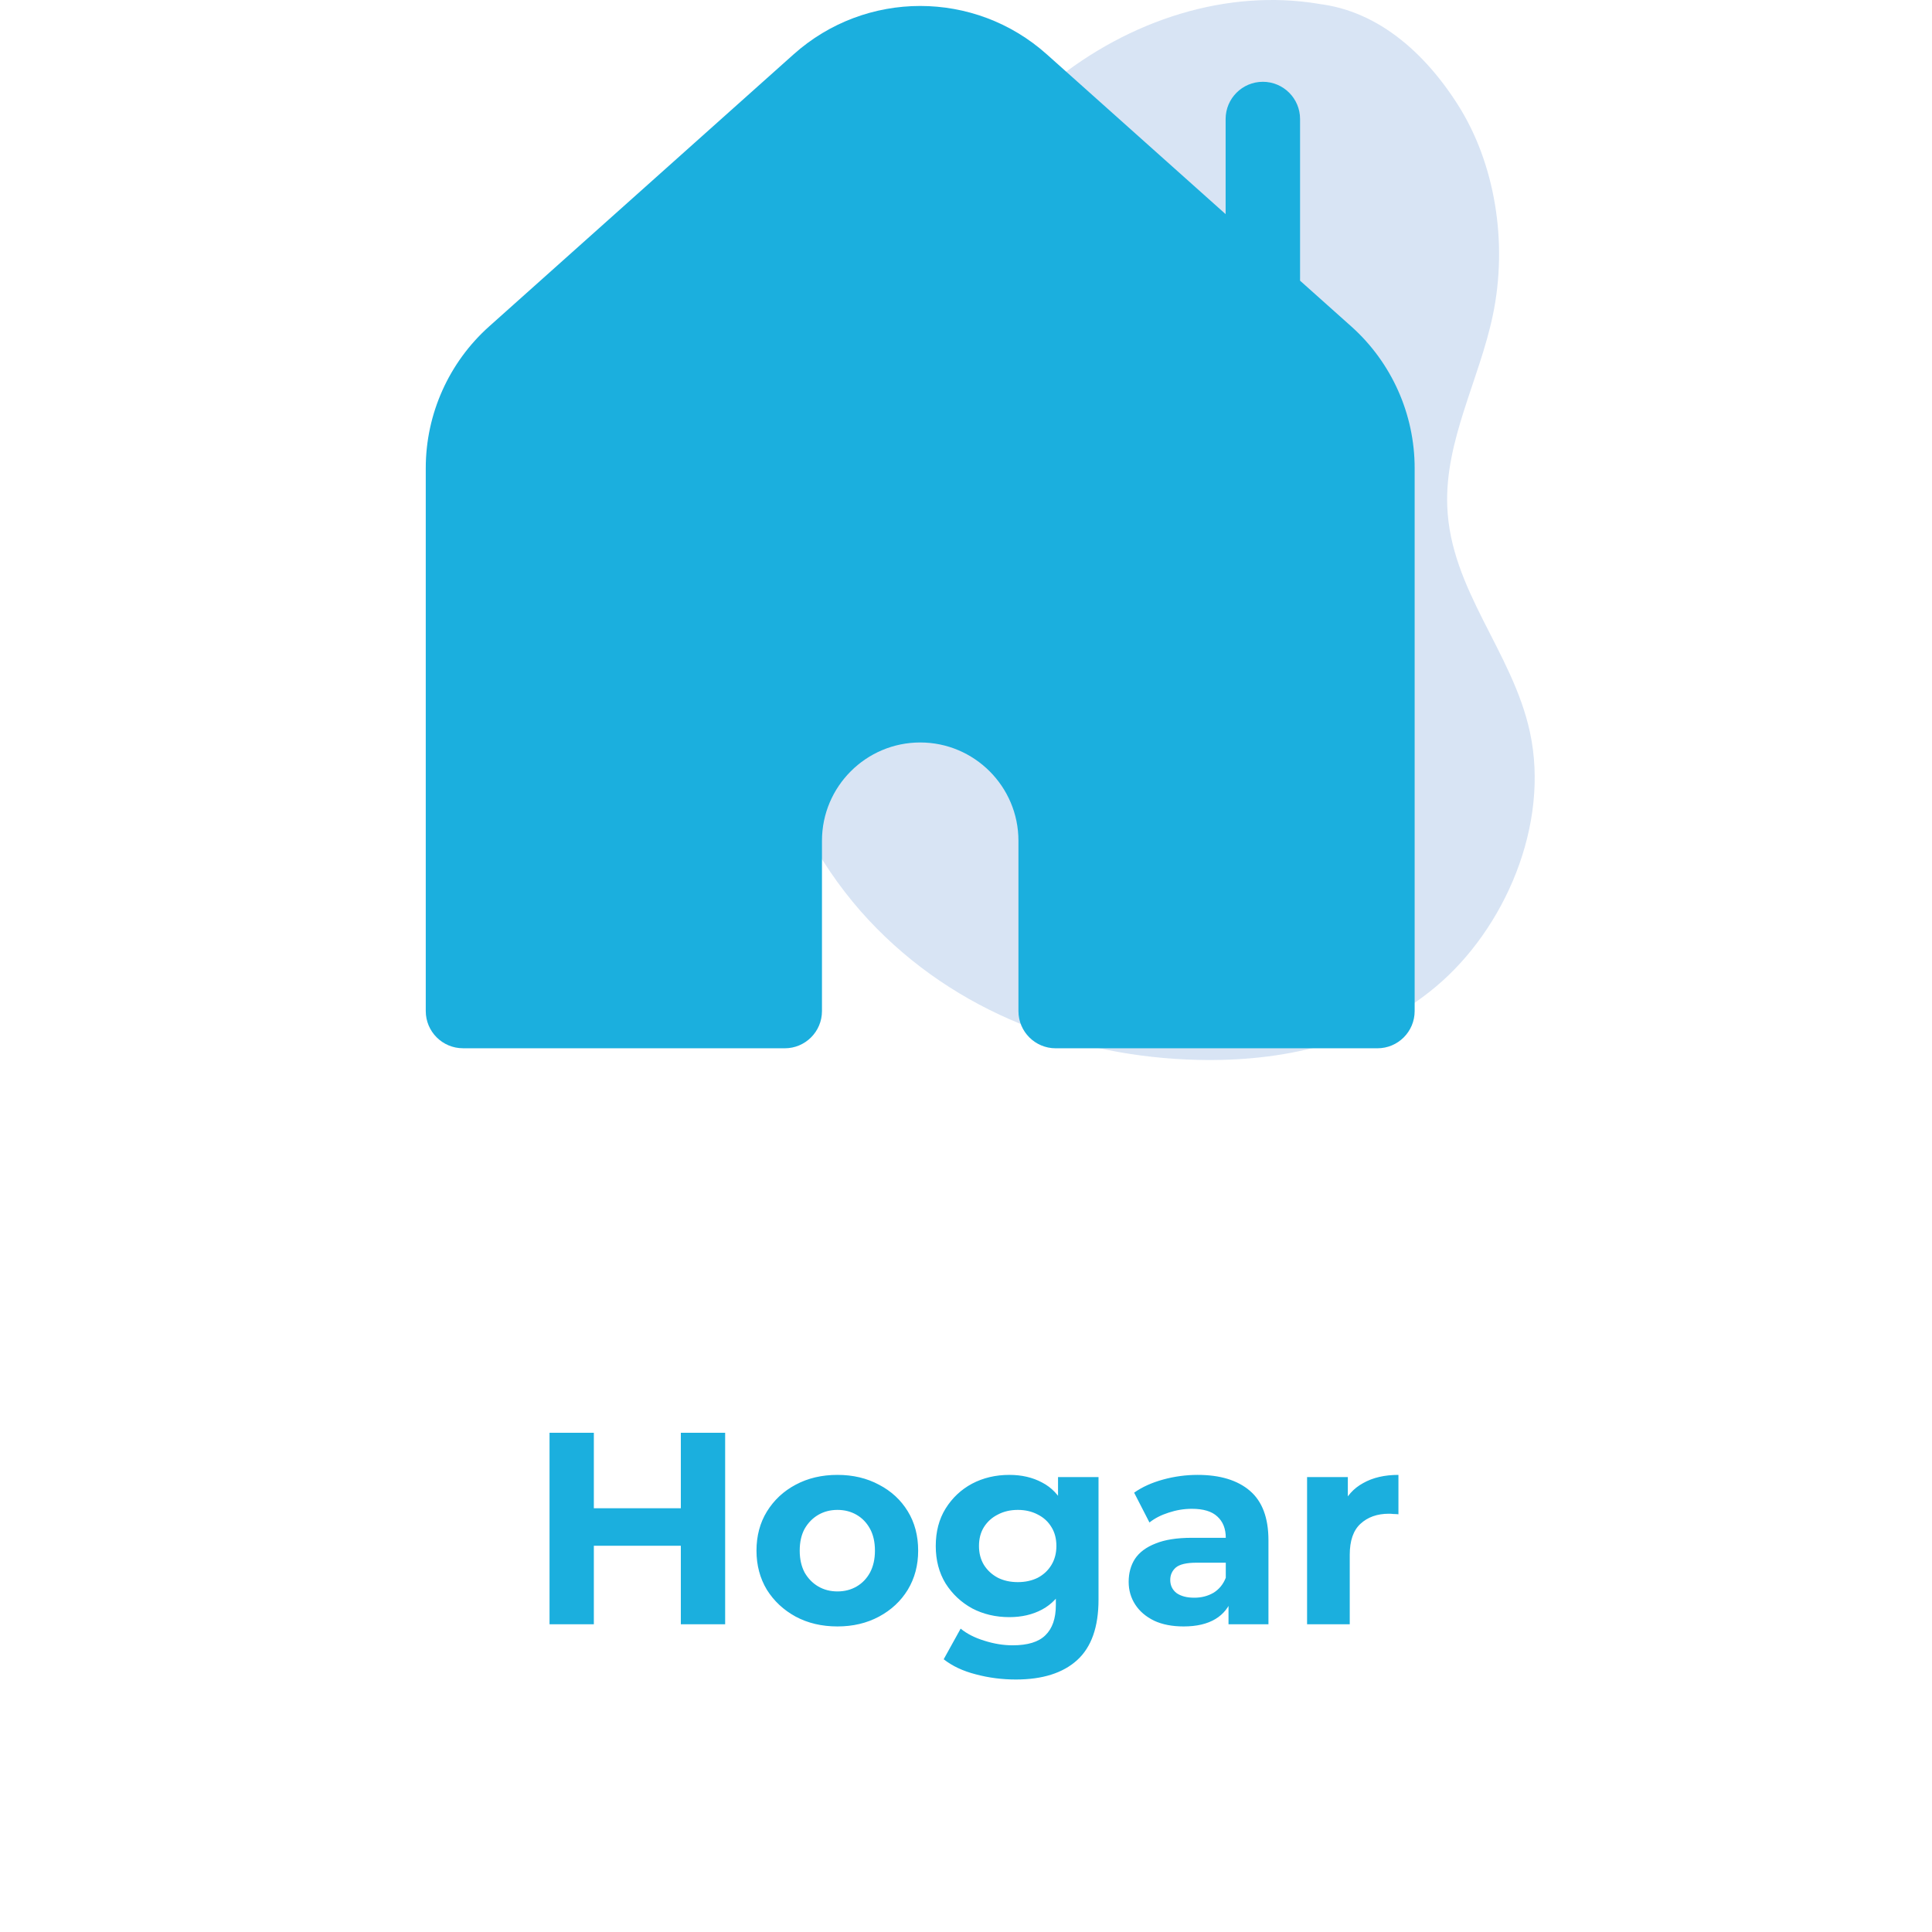
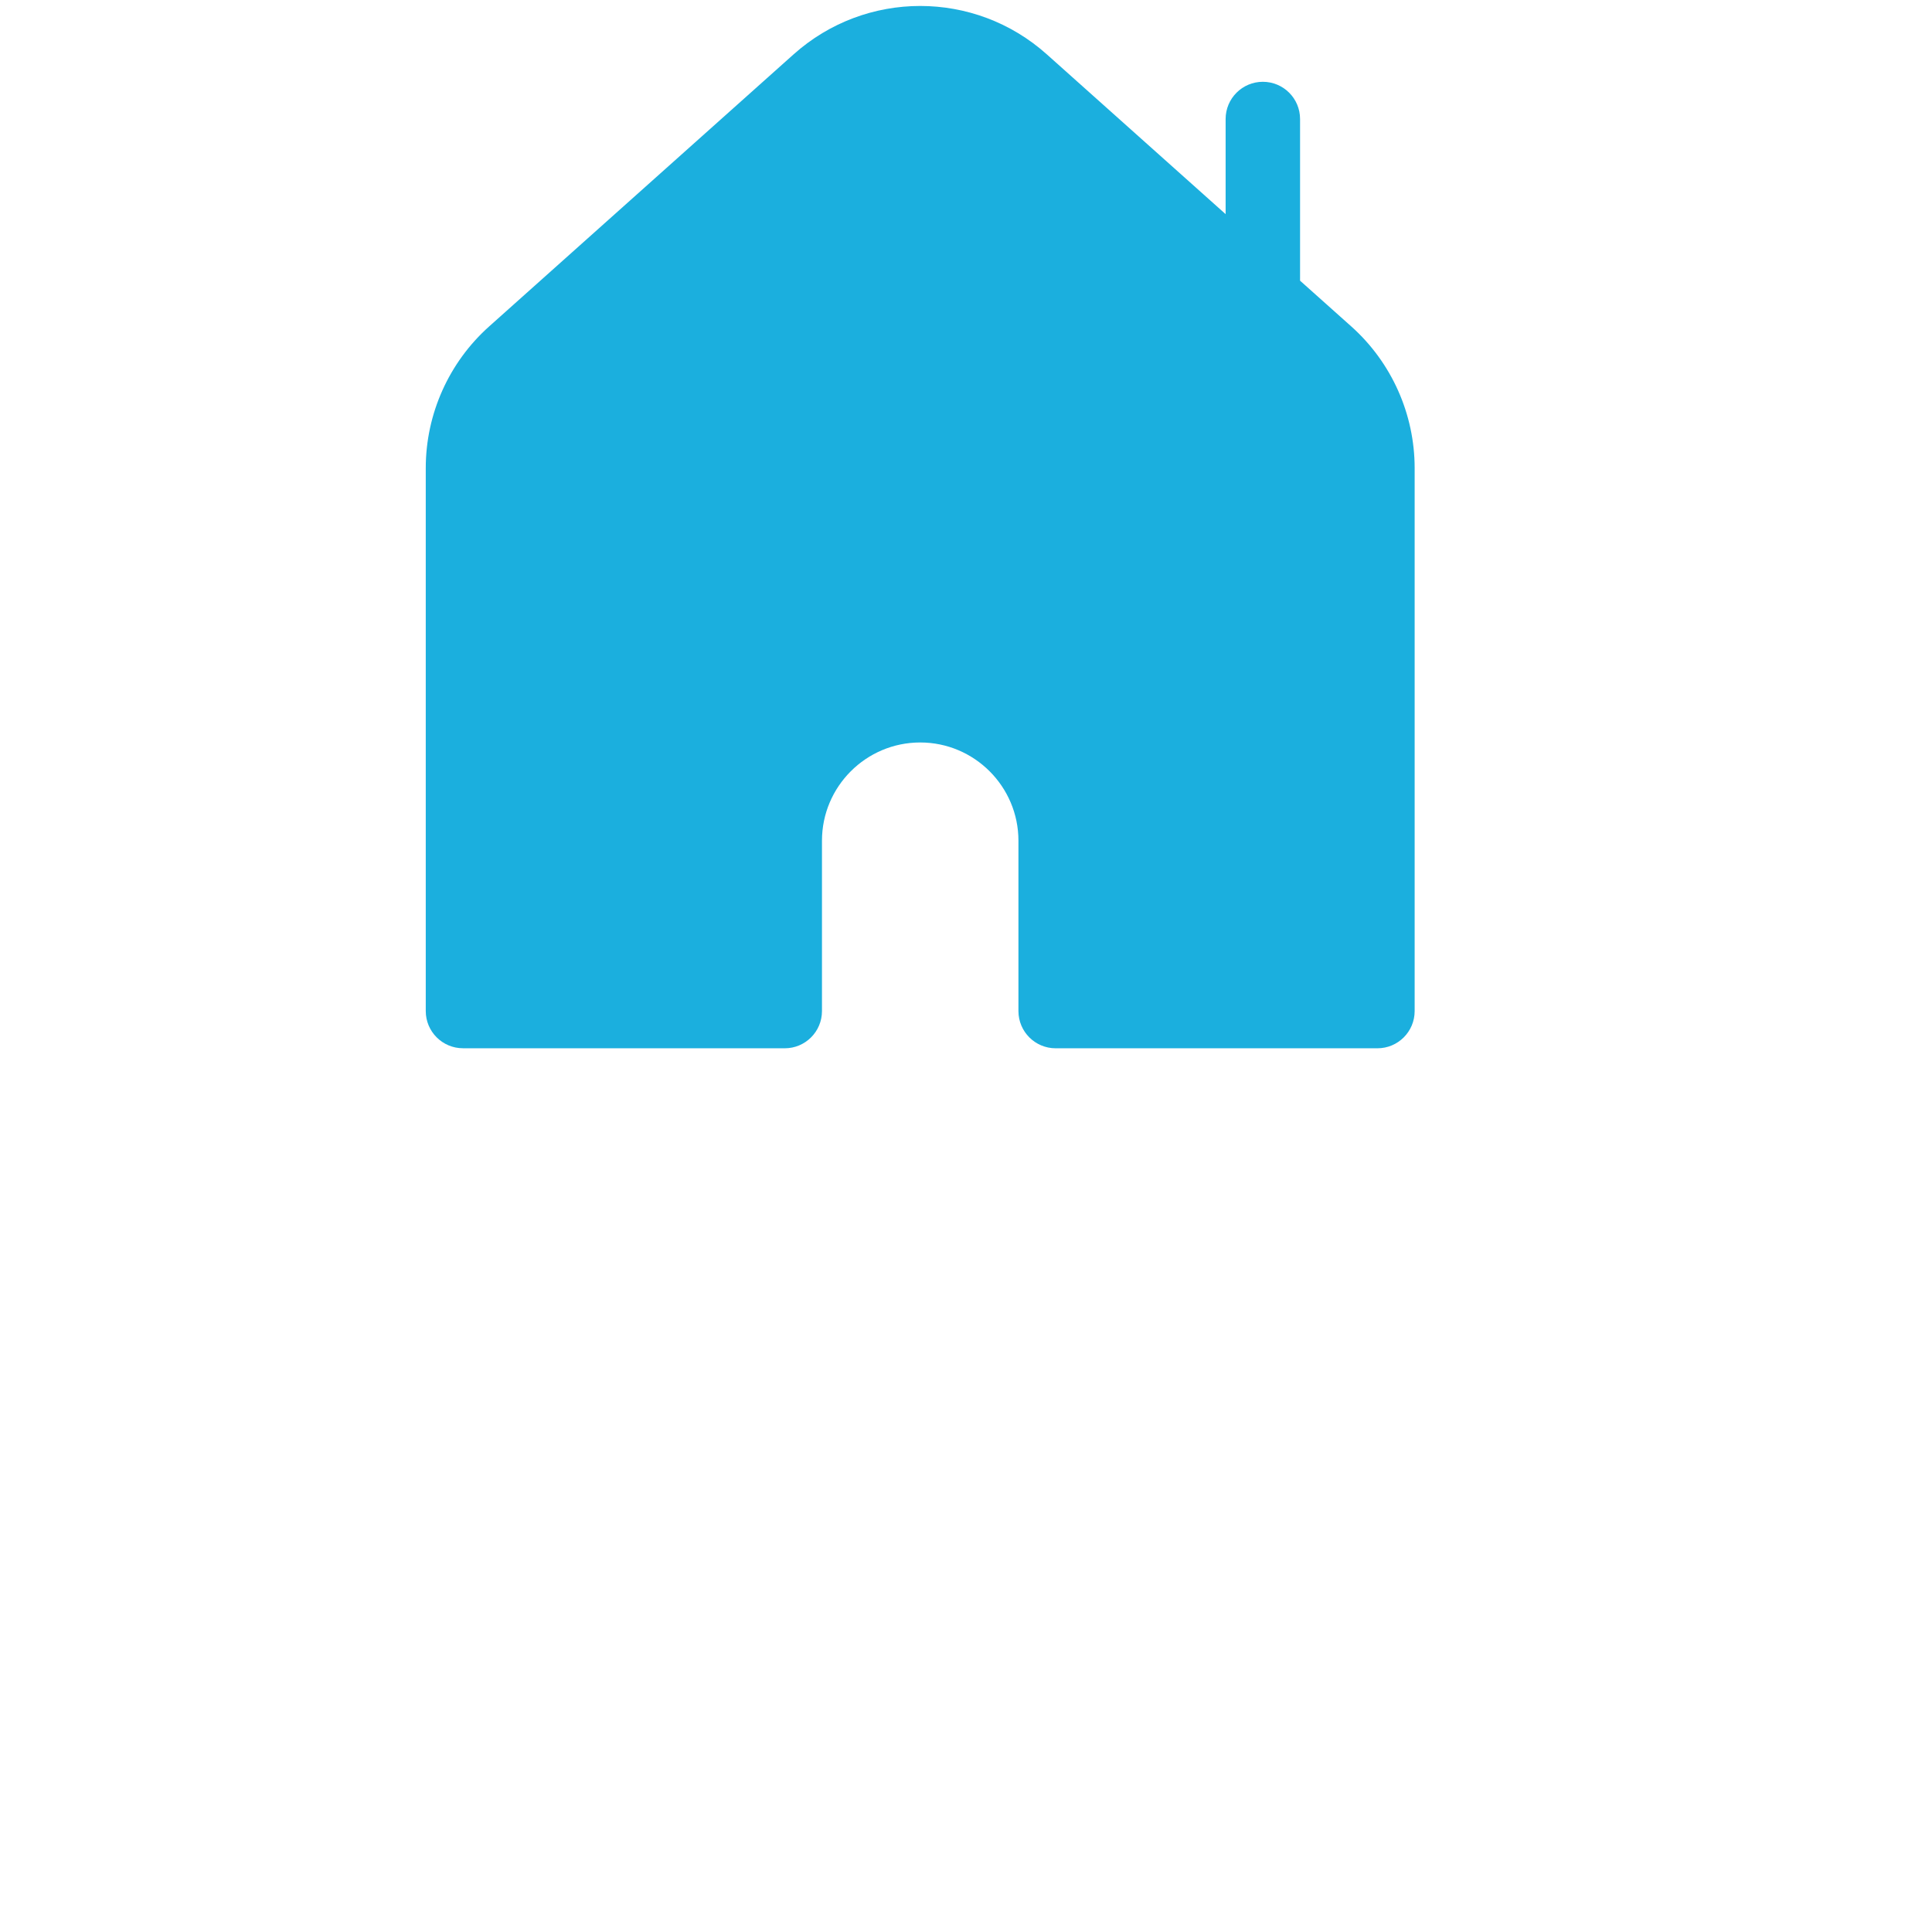
<svg xmlns="http://www.w3.org/2000/svg" width="113" height="113" viewBox="0 0 113 113" fill="none">
-   <path d="M39.821 83.8H42.413V95H39.821V83.8ZM34.733 95H32.141V83.8H34.733V95ZM40.013 90.408H34.541V88.216H40.013V90.408ZM48.982 95.128C48.065 95.128 47.249 94.936 46.534 94.552C45.83 94.168 45.27 93.645 44.854 92.984C44.449 92.312 44.246 91.549 44.246 90.696C44.246 89.832 44.449 89.069 44.854 88.408C45.27 87.736 45.83 87.213 46.534 86.84C47.249 86.456 48.065 86.264 48.982 86.264C49.889 86.264 50.7 86.456 51.414 86.84C52.129 87.213 52.689 87.731 53.094 88.392C53.5 89.053 53.702 89.821 53.702 90.696C53.702 91.549 53.5 92.312 53.094 92.984C52.689 93.645 52.129 94.168 51.414 94.552C50.7 94.936 49.889 95.128 48.982 95.128ZM48.982 93.08C49.398 93.08 49.772 92.984 50.102 92.792C50.433 92.6 50.694 92.328 50.886 91.976C51.078 91.613 51.174 91.187 51.174 90.696C51.174 90.195 51.078 89.768 50.886 89.416C50.694 89.064 50.433 88.792 50.102 88.6C49.772 88.408 49.398 88.312 48.982 88.312C48.566 88.312 48.193 88.408 47.862 88.6C47.532 88.792 47.265 89.064 47.062 89.416C46.87 89.768 46.774 90.195 46.774 90.696C46.774 91.187 46.87 91.613 47.062 91.976C47.265 92.328 47.532 92.6 47.862 92.792C48.193 92.984 48.566 93.08 48.982 93.08ZM59.419 98.232C58.608 98.232 57.824 98.131 57.067 97.928C56.32 97.736 55.696 97.443 55.195 97.048L56.187 95.256C56.549 95.555 57.008 95.789 57.563 95.96C58.128 96.141 58.683 96.232 59.227 96.232C60.112 96.232 60.752 96.035 61.147 95.64C61.552 95.245 61.755 94.659 61.755 93.88V92.584L61.915 90.424L61.883 88.248V86.392H64.251V93.56C64.251 95.16 63.835 96.339 63.003 97.096C62.171 97.853 60.976 98.232 59.419 98.232ZM59.035 94.584C58.235 94.584 57.509 94.413 56.859 94.072C56.219 93.72 55.701 93.235 55.307 92.616C54.923 91.987 54.731 91.256 54.731 90.424C54.731 89.581 54.923 88.851 55.307 88.232C55.701 87.603 56.219 87.117 56.859 86.776C57.509 86.435 58.235 86.264 59.035 86.264C59.76 86.264 60.4 86.413 60.955 86.712C61.509 87 61.941 87.453 62.251 88.072C62.56 88.68 62.715 89.464 62.715 90.424C62.715 91.373 62.56 92.157 62.251 92.776C61.941 93.384 61.509 93.837 60.955 94.136C60.4 94.435 59.76 94.584 59.035 94.584ZM59.531 92.536C59.968 92.536 60.357 92.451 60.699 92.28C61.04 92.099 61.307 91.848 61.499 91.528C61.691 91.208 61.787 90.84 61.787 90.424C61.787 89.997 61.691 89.629 61.499 89.32C61.307 89 61.04 88.755 60.699 88.584C60.357 88.403 59.968 88.312 59.531 88.312C59.093 88.312 58.704 88.403 58.363 88.584C58.021 88.755 57.749 89 57.547 89.32C57.355 89.629 57.259 89.997 57.259 90.424C57.259 90.84 57.355 91.208 57.547 91.528C57.749 91.848 58.021 92.099 58.363 92.28C58.704 92.451 59.093 92.536 59.531 92.536ZM71.854 95V93.32L71.694 92.952V89.944C71.694 89.411 71.528 88.995 71.198 88.696C70.878 88.397 70.382 88.248 69.71 88.248C69.251 88.248 68.798 88.323 68.35 88.472C67.912 88.611 67.539 88.803 67.23 89.048L66.334 87.304C66.803 86.973 67.368 86.717 68.03 86.536C68.691 86.355 69.363 86.264 70.046 86.264C71.358 86.264 72.376 86.573 73.102 87.192C73.827 87.811 74.19 88.776 74.19 90.088V95H71.854ZM69.23 95.128C68.558 95.128 67.982 95.016 67.502 94.792C67.022 94.557 66.654 94.243 66.398 93.848C66.142 93.453 66.014 93.011 66.014 92.52C66.014 92.008 66.136 91.56 66.382 91.176C66.638 90.792 67.038 90.493 67.582 90.28C68.126 90.056 68.835 89.944 69.71 89.944H71.998V91.4H69.982C69.395 91.4 68.99 91.496 68.766 91.688C68.552 91.88 68.446 92.12 68.446 92.408C68.446 92.728 68.569 92.984 68.814 93.176C69.07 93.357 69.416 93.448 69.854 93.448C70.27 93.448 70.643 93.352 70.974 93.16C71.305 92.957 71.544 92.664 71.694 92.28L72.078 93.432C71.897 93.987 71.566 94.408 71.086 94.696C70.606 94.984 69.987 95.128 69.23 95.128ZM76.449 95V86.392H78.833V88.824L78.497 88.12C78.753 87.512 79.163 87.053 79.729 86.744C80.294 86.424 80.982 86.264 81.793 86.264V88.568C81.686 88.557 81.59 88.552 81.505 88.552C81.419 88.541 81.329 88.536 81.233 88.536C80.55 88.536 79.996 88.733 79.569 89.128C79.153 89.512 78.945 90.115 78.945 90.936V95H76.449Z" fill="#1BAFDE" />
  <g clip-path="url(#clip0_1346_2904)">
-     <path d="M78.151 0.428C72.853 -0.809 67.091 0.693 62.381 4.176C57.672 7.658 53.846 12.613 50.488 17.843C47.838 21.97 45.387 26.441 44.421 31.423C42.831 39.625 45.665 48.285 50.778 53.78C55.89 59.276 62.991 61.827 70.06 61.991C74.883 62.104 79.959 61.077 83.98 57.71C88.001 54.342 90.669 48.237 89.477 42.791C88.449 38.095 84.834 34.499 84.648 29.611C84.501 25.781 86.516 22.226 87.31 18.457C88.21 14.179 87.441 9.54 85.266 6.123C83.091 2.708 80.067 0.288 76.368 0.171" fill="#D8E4F4" />
-   </g>
+     </g>
  <path d="M27.079 61.313H45.899C47.102 61.313 48.076 60.338 48.076 59.136V49.172C48.076 46.004 50.654 43.426 53.822 43.426C56.989 43.426 59.567 46.004 59.567 49.172V59.136C59.567 60.34 60.543 61.313 61.744 61.313H80.564C81.767 61.313 82.741 60.338 82.741 59.136V27.379C82.741 24.218 81.39 21.198 79.034 19.092L76.039 16.417V6.961C76.039 5.758 75.064 4.784 73.862 4.784C72.661 4.784 71.685 5.76 71.685 6.961V12.525L61.228 3.18C57.007 -0.595 50.639 -0.595 46.415 3.18L28.61 19.092C26.253 21.198 24.902 24.218 24.902 27.379V59.134C24.902 60.338 25.878 61.311 27.079 61.311V61.313Z" fill="#1BAFDE" />
  <defs>
    <clipPath id="clip0_1346_2904">
      <rect width="45.785" height="62" fill="white" transform="translate(43.98)" />
    </clipPath>
  </defs>
</svg>